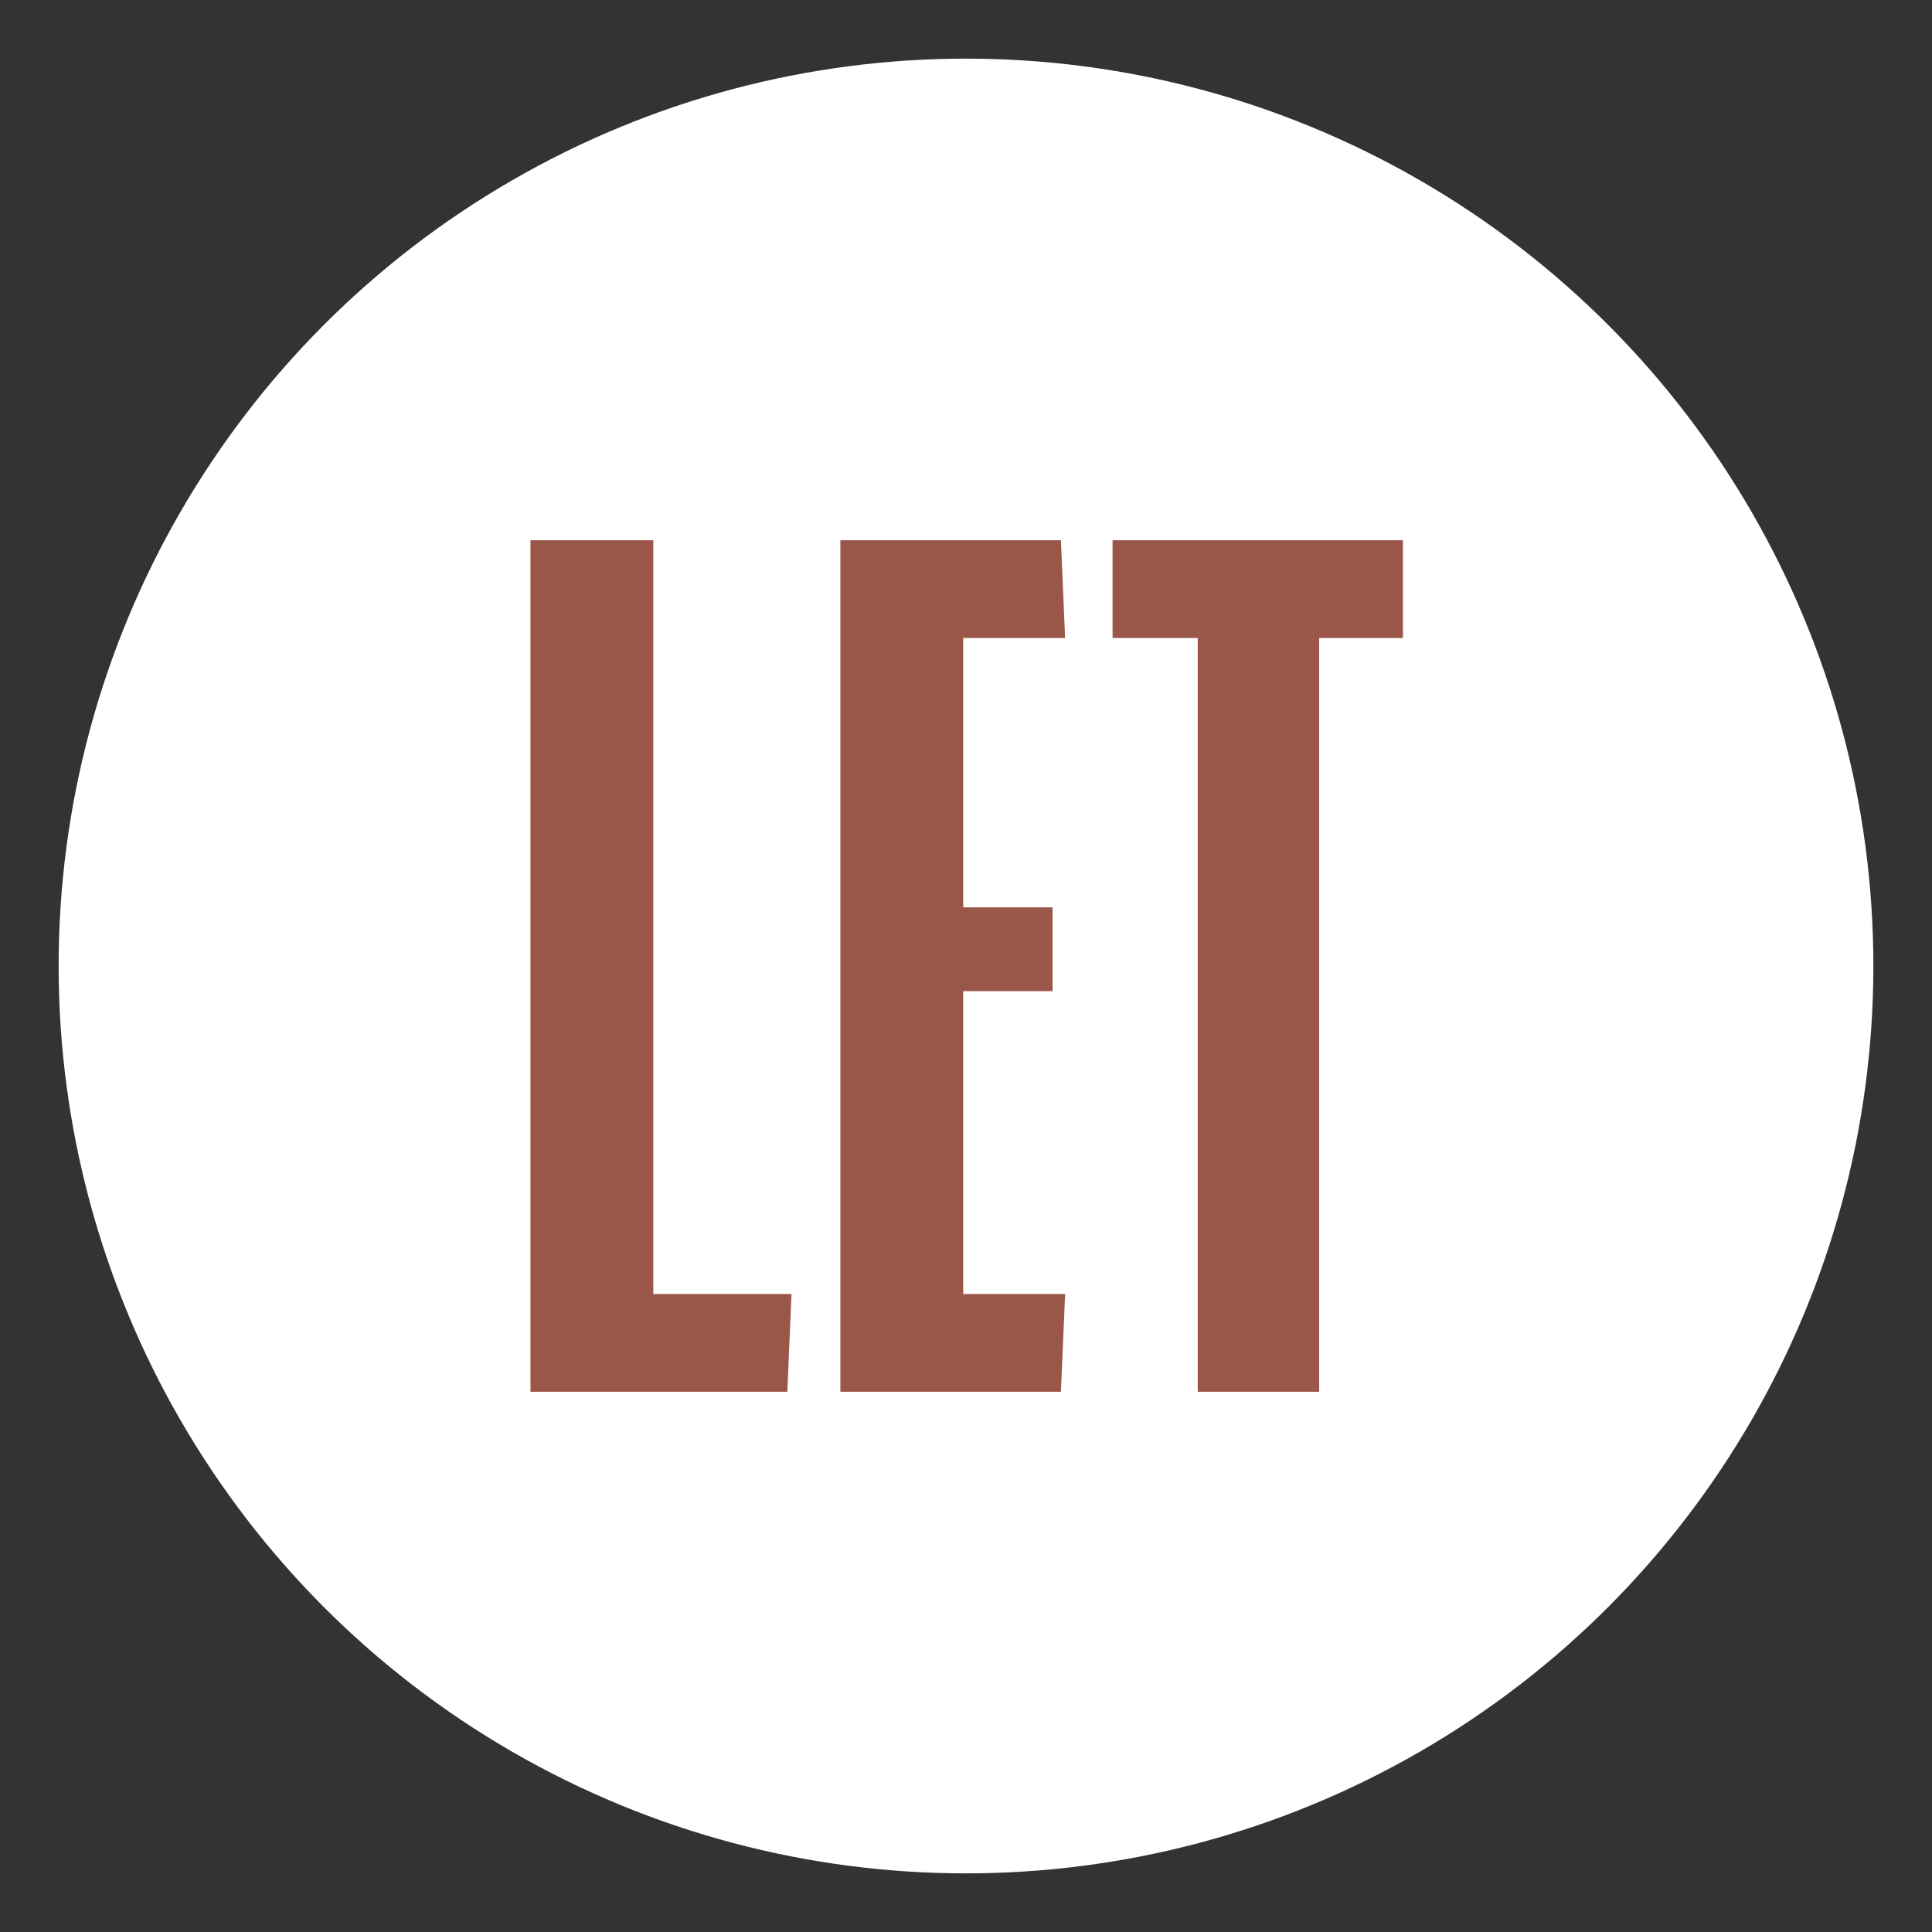
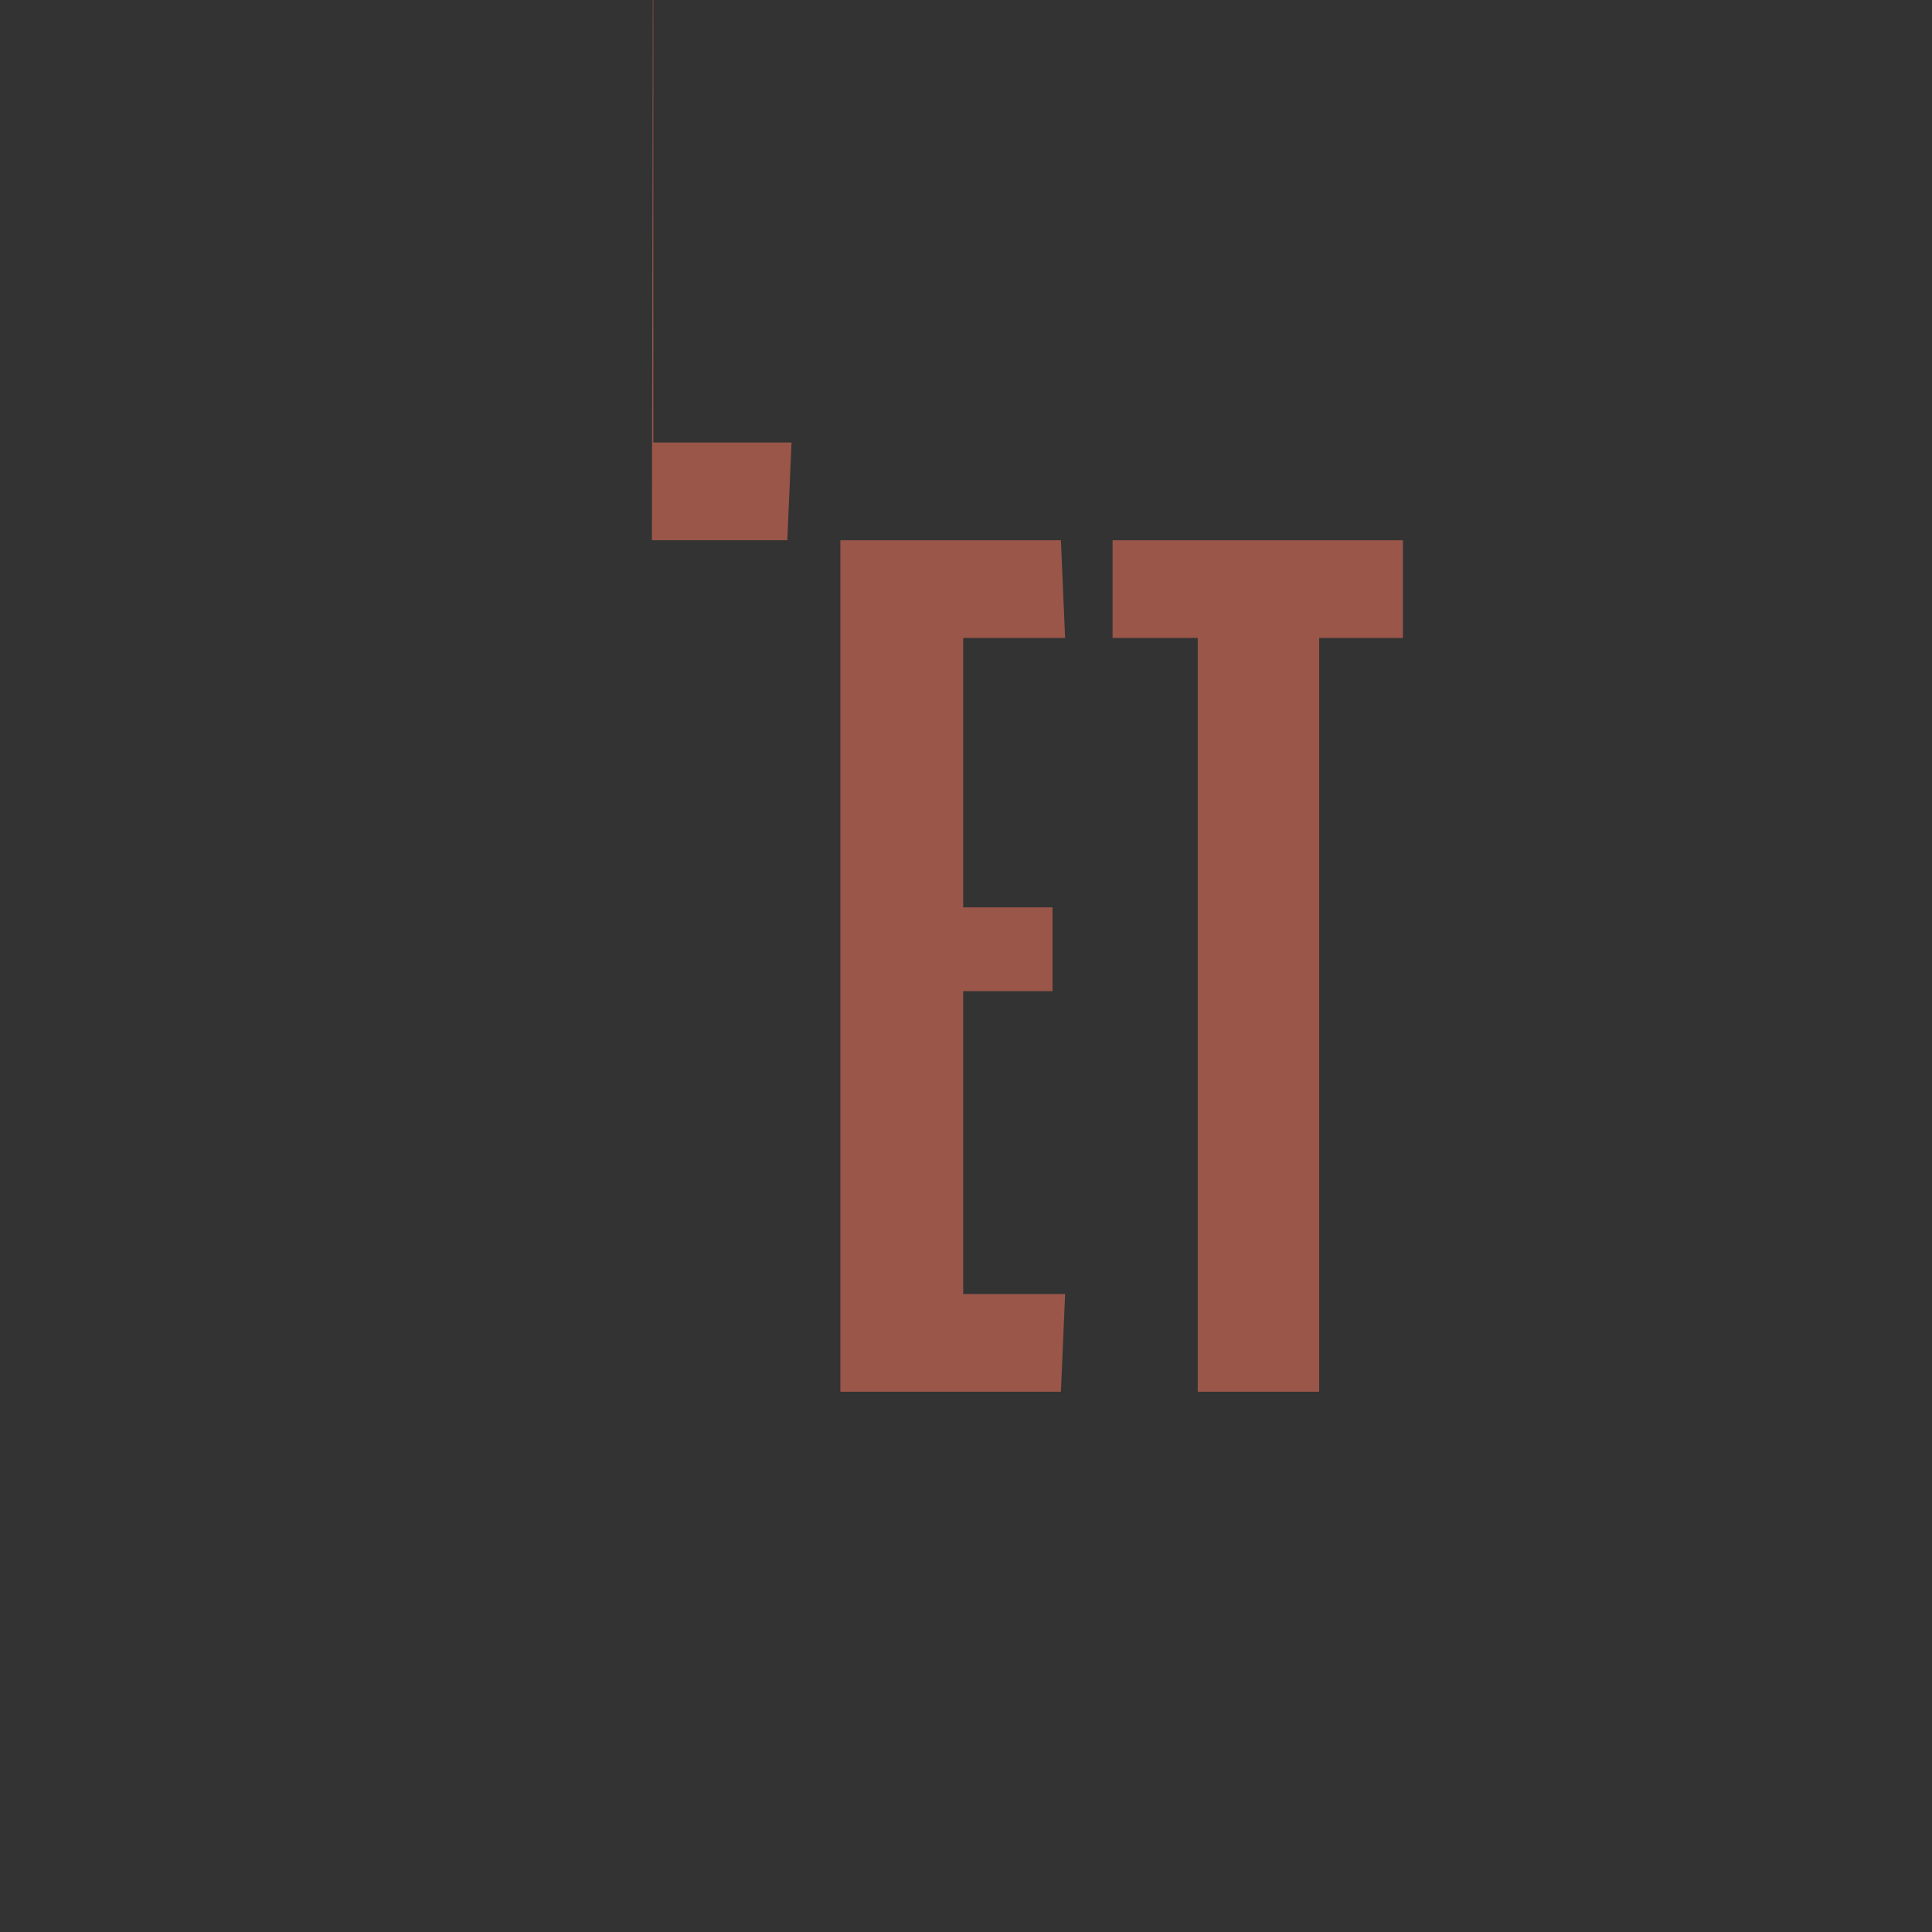
<svg xmlns="http://www.w3.org/2000/svg" id="Group_140077" version="1.1" viewBox="0 0 138.4 138.4">
  <rect x="0" y="0" width="138.4" height="138.4" fill="#333333" stroke="none" />
  <defs>
    <style>
      .st0 {
        fill: #fff;
      }

      .st1 {
        fill: #995649;
      }
    </style>
  </defs>
-   <circle class="st0" cx="69.2" cy="69.2" r="65" />
-   <path id="Path_146384" class="st1" d="M46.7,38.7h-8.7v61h18.4l.3-7h-9.9v-54ZM75.4,71.1v-6.1h-6.4v-19.3h7.3l-.3-7h-15.8v61h15.8l.3-7h-7.3v-21.7h6.4ZM85.8,45.7v54h8.7v-54h6v-7h-20.8v7h6.1Z" />
+   <path id="Path_146384" class="st1" d="M46.7,38.7h-8.7h18.4l.3-7h-9.9v-54ZM75.4,71.1v-6.1h-6.4v-19.3h7.3l-.3-7h-15.8v61h15.8l.3-7h-7.3v-21.7h6.4ZM85.8,45.7v54h8.7v-54h6v-7h-20.8v7h6.1Z" />
</svg>